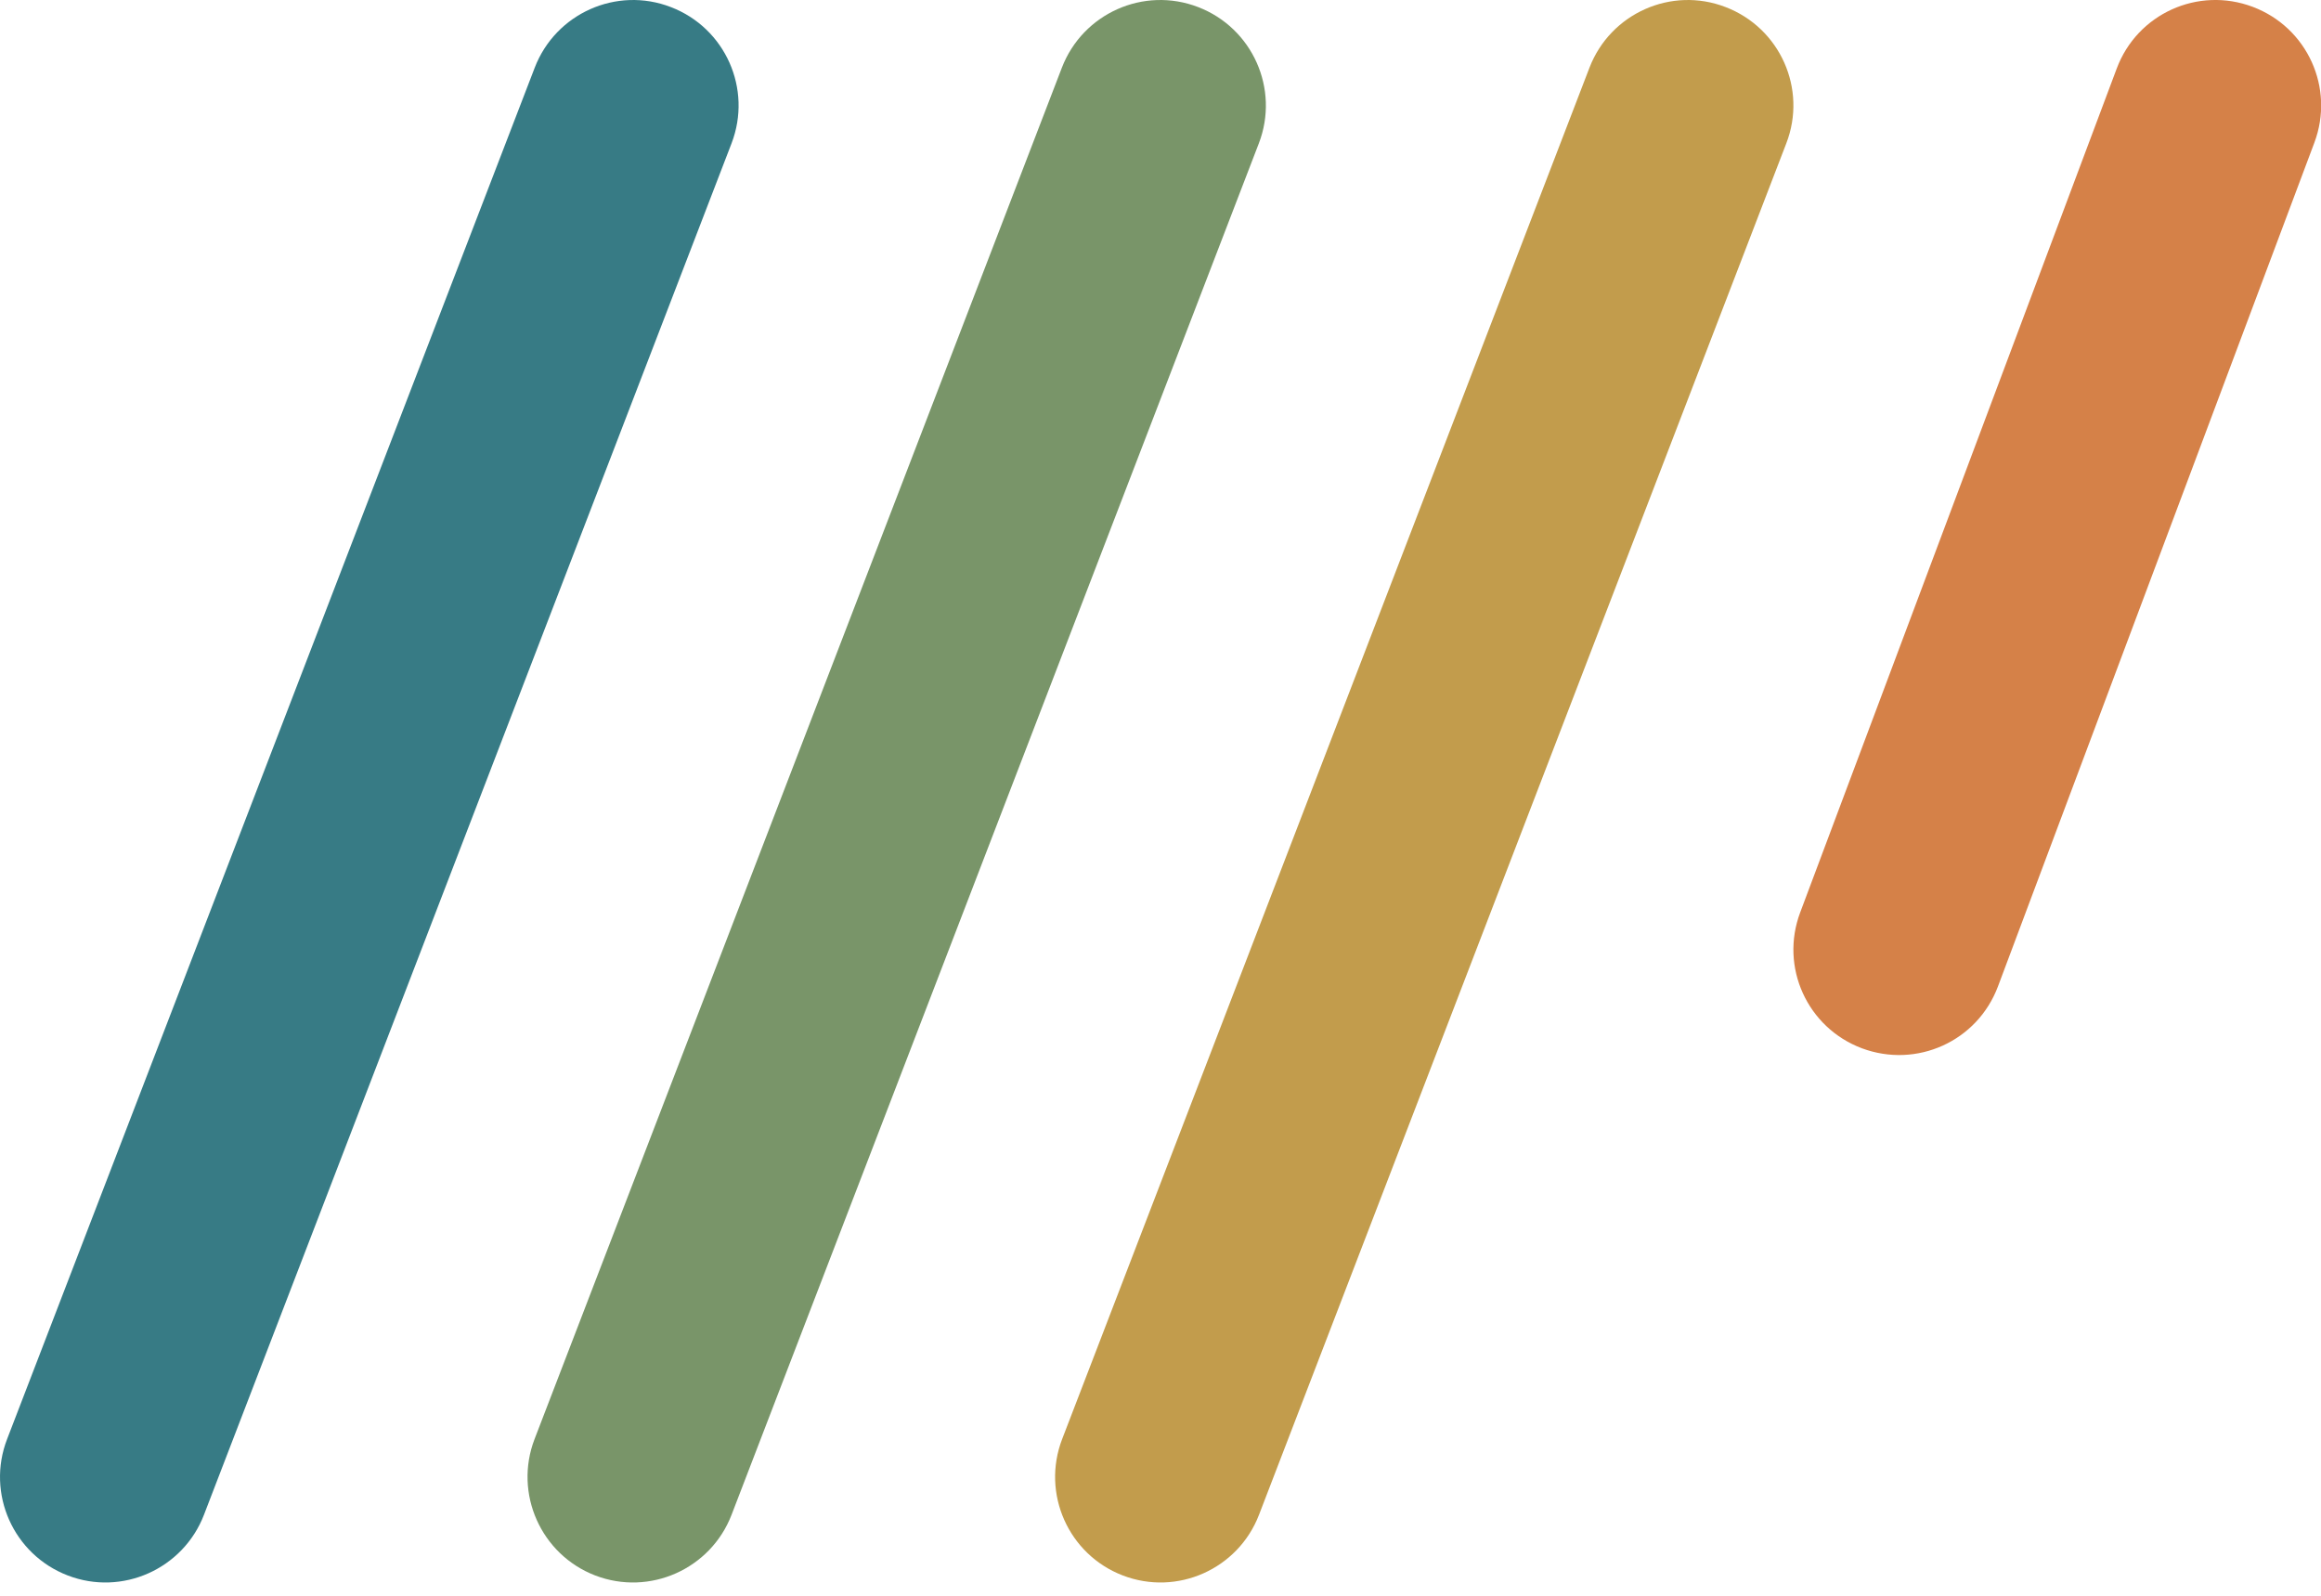
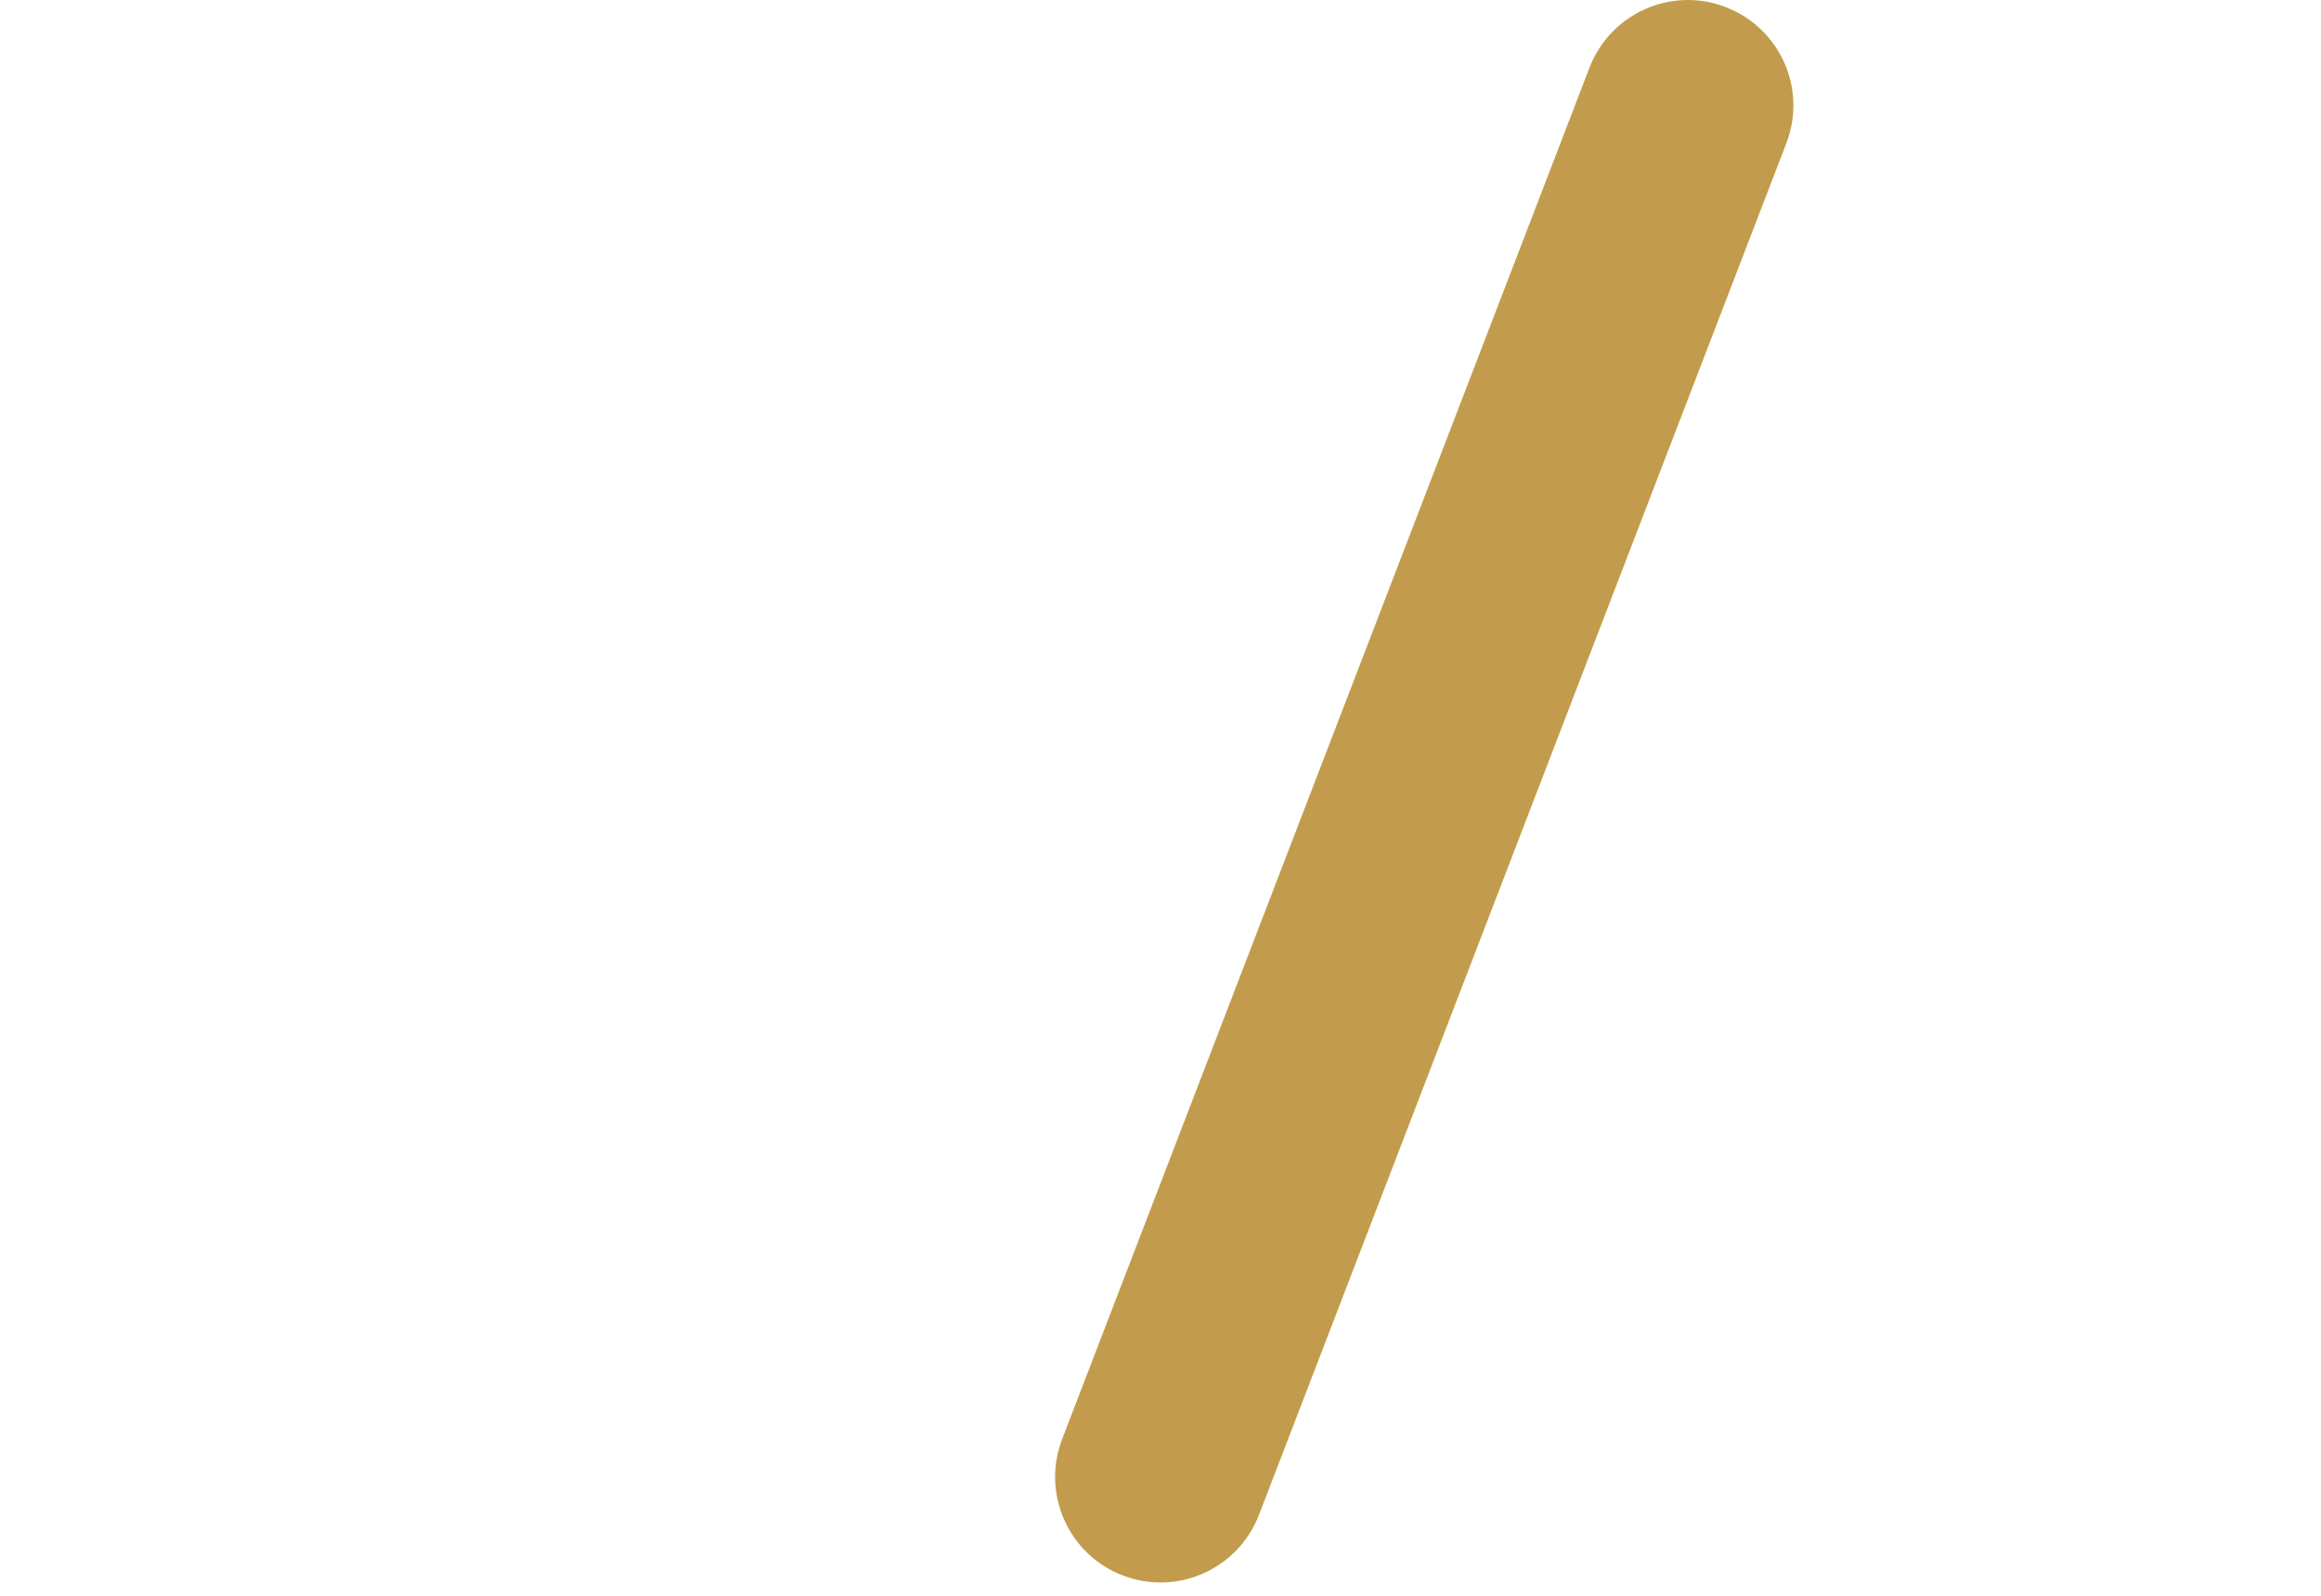
<svg xmlns="http://www.w3.org/2000/svg" version="1.1" width="16" height="11">
  <svg width="16" height="11" viewBox="0 0 16 11" fill="none">
-     <path d="M4.625 0.049C5 0.193 5.187 0.613 5.043 0.988L1.406 10.442C1.262 10.816 0.841 11.004 0.467 10.86C0.092 10.716 -0.096 10.295 0.049 9.92L3.686 0.467C3.83 0.092 4.251 -0.096 4.625 0.049Z" fill="#377B85" />
-     <path d="M8.26 0.049C8.634 0.193 8.822 0.613 8.678 0.988L5.043 10.442C4.899 10.816 4.478 11.004 4.103 10.86C3.729 10.716 3.541 10.295 3.685 9.92L7.32 0.467C7.464 0.092 7.885 -0.096 8.26 0.049Z" fill="#799569" />
    <path d="M11.896 0.049C12.271 0.193 12.459 0.613 12.314 0.988L8.679 10.442C8.535 10.816 8.115 11.004 7.74 10.86C7.365 10.716 7.178 10.295 7.322 9.92L10.957 0.467C11.101 0.092 11.522 -0.096 11.896 0.049Z" fill="#C29C4C" />
-     <path d="M15.529 0.047C15.906 0.189 16.096 0.607 15.954 0.984L13.773 6.8C13.631 7.178 13.213 7.367 12.835 7.226C12.458 7.084 12.268 6.666 12.41 6.289L14.592 0.472C14.733 0.095 15.152 -0.095 15.529 0.047Z" fill="#D58148" />
  </svg>
  <style>@media (prefers-color-scheme: light) { :root { filter: none; } }
@media (prefers-color-scheme: dark) { :root { filter: none; } }
</style>
</svg>